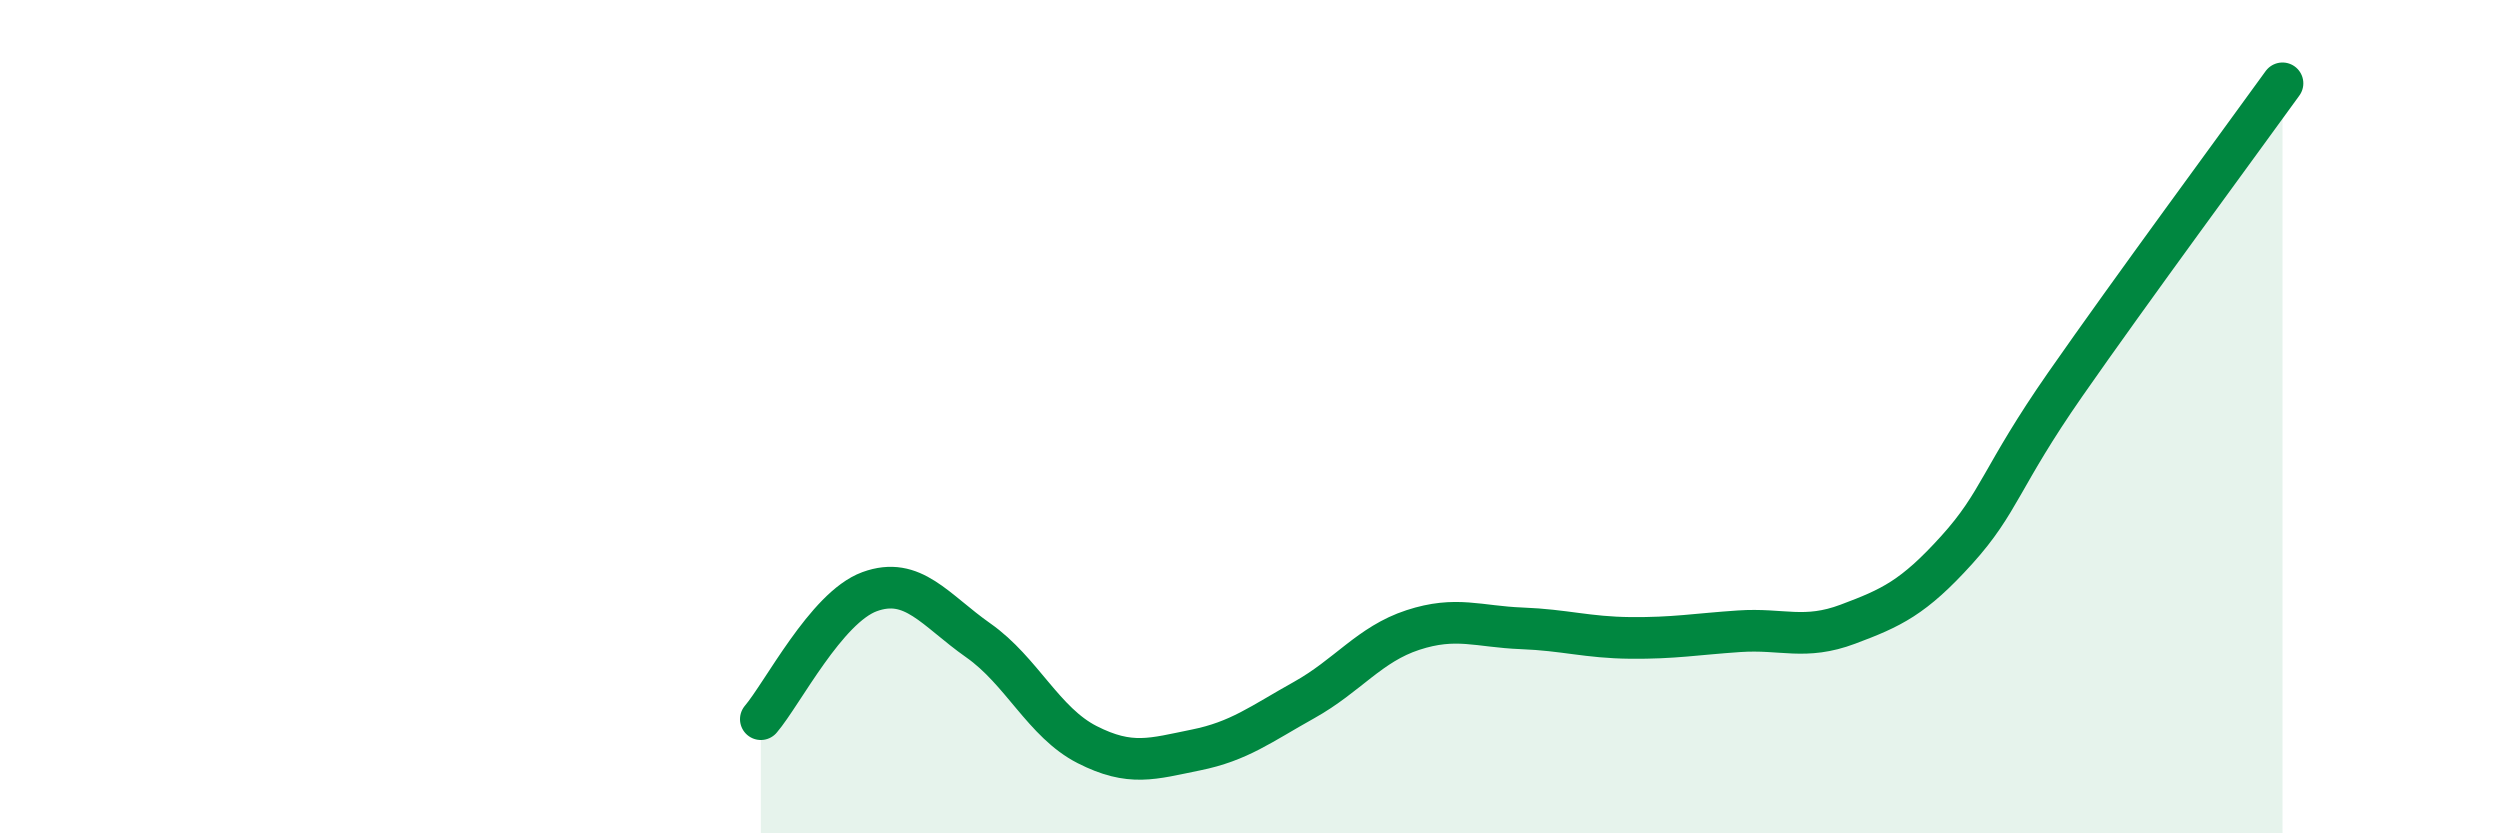
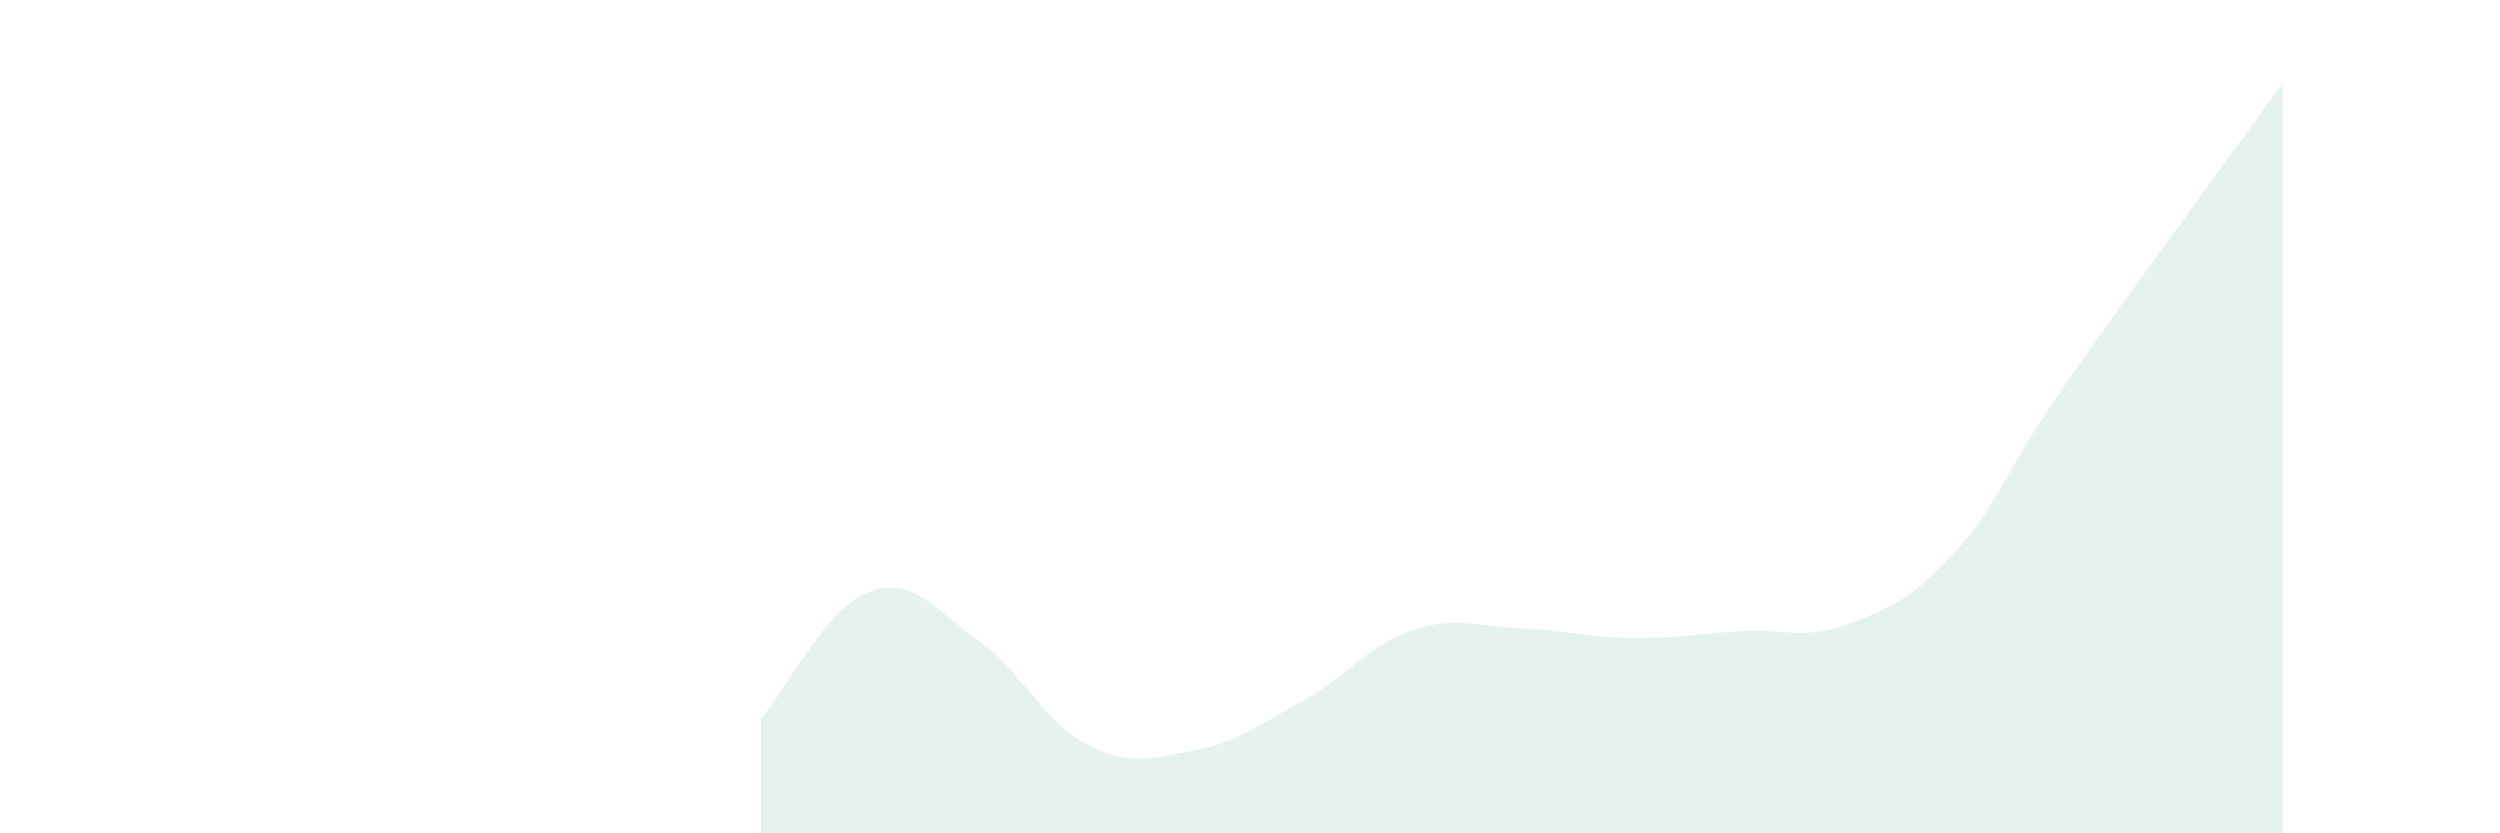
<svg xmlns="http://www.w3.org/2000/svg" width="60" height="20" viewBox="0 0 60 20">
  <path d="M 18.26,17.26 C 18.78,16.65 19.83,14.58 20.87,14.2 C 21.91,13.82 22.44,14.64 23.48,15.37 C 24.52,16.1 25.05,17.34 26.09,17.87 C 27.13,18.4 27.66,18.21 28.7,18 C 29.74,17.79 30.26,17.38 31.3,16.8 C 32.34,16.22 32.87,15.46 33.91,15.12 C 34.95,14.78 35.48,15.04 36.52,15.08 C 37.56,15.12 38.09,15.3 39.13,15.31 C 40.17,15.32 40.7,15.22 41.74,15.15 C 42.78,15.08 43.31,15.37 44.35,14.98 C 45.39,14.59 45.92,14.35 46.96,13.2 C 48,12.05 48.01,11.46 49.57,9.22 C 51.13,6.98 53.74,3.44 54.78,2L54.78 20L18.26 20Z" fill="#008740" opacity="0.1" stroke-linecap="round" stroke-linejoin="round" />
-   <path d="M 18.26,17.26 C 18.78,16.65 19.83,14.58 20.87,14.2 C 21.91,13.82 22.44,14.64 23.48,15.37 C 24.52,16.1 25.05,17.34 26.09,17.87 C 27.13,18.4 27.66,18.21 28.7,18 C 29.74,17.79 30.26,17.38 31.3,16.8 C 32.34,16.22 32.87,15.46 33.91,15.12 C 34.95,14.78 35.48,15.04 36.52,15.08 C 37.56,15.12 38.09,15.3 39.13,15.31 C 40.17,15.32 40.7,15.22 41.74,15.15 C 42.78,15.08 43.31,15.37 44.35,14.98 C 45.39,14.59 45.92,14.35 46.96,13.2 C 48,12.05 48.01,11.46 49.57,9.22 C 51.13,6.98 53.74,3.44 54.78,2" stroke="#008740" stroke-width="1" fill="none" stroke-linecap="round" stroke-linejoin="round" />
</svg>